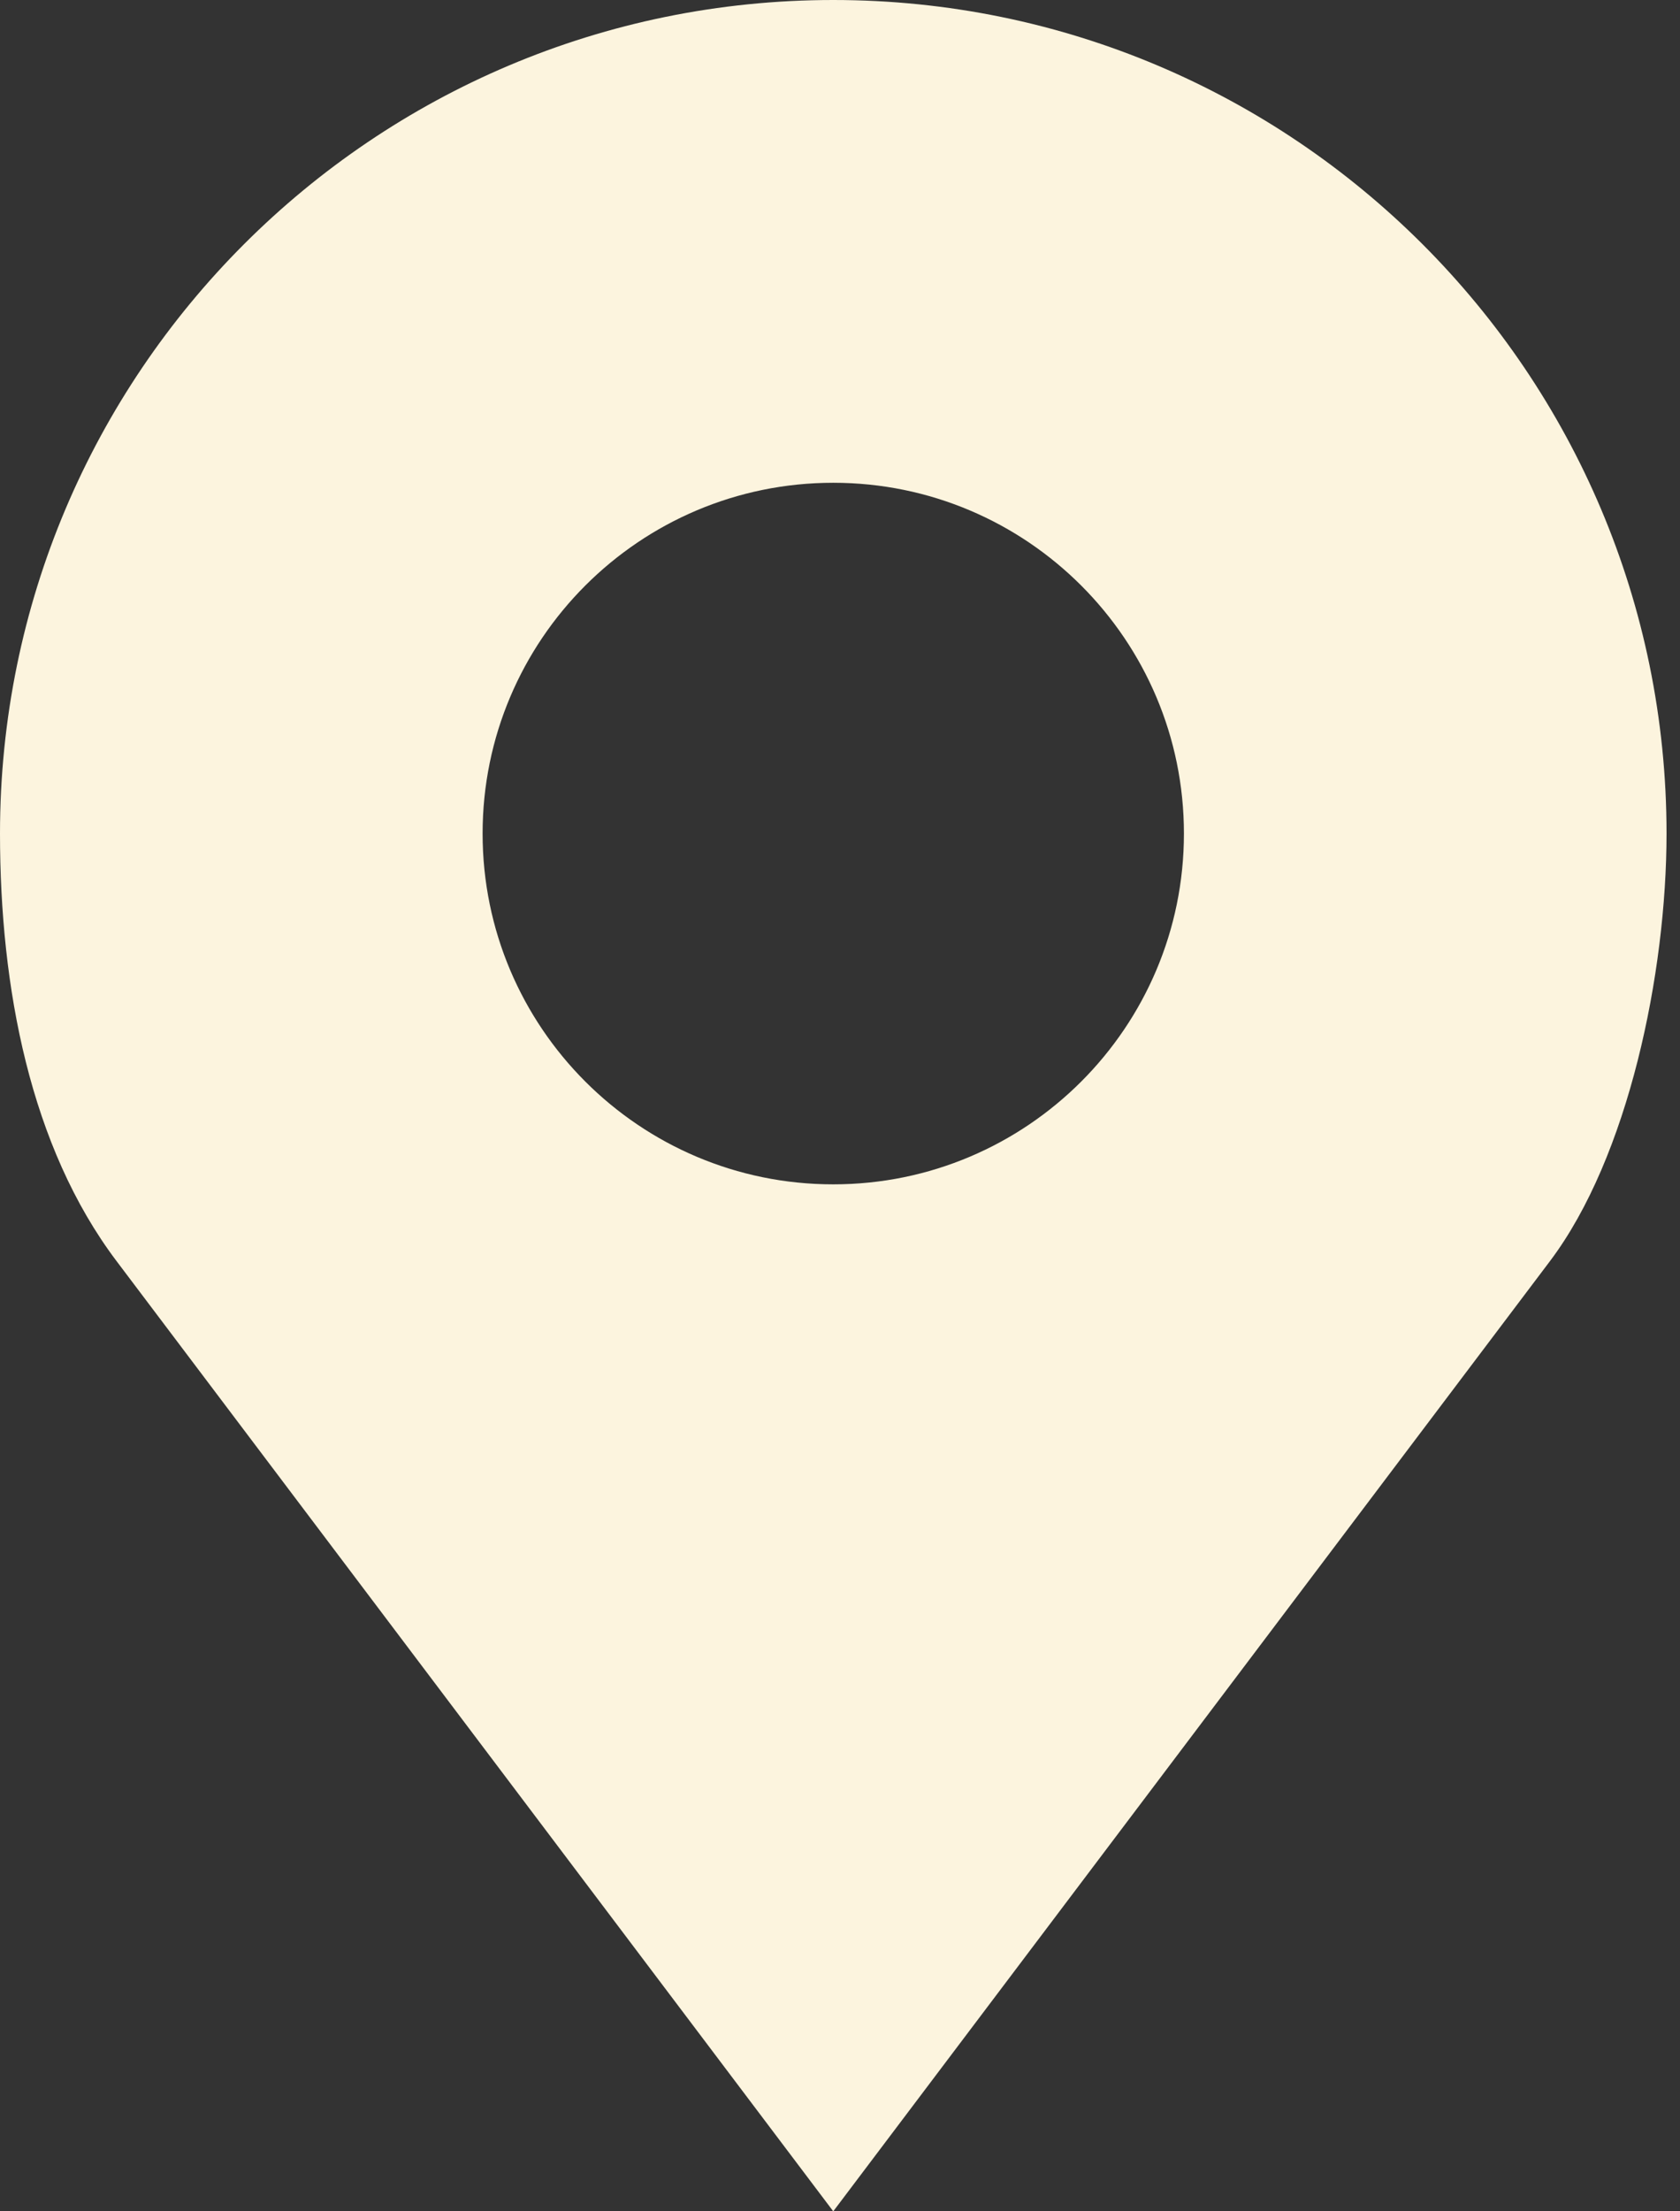
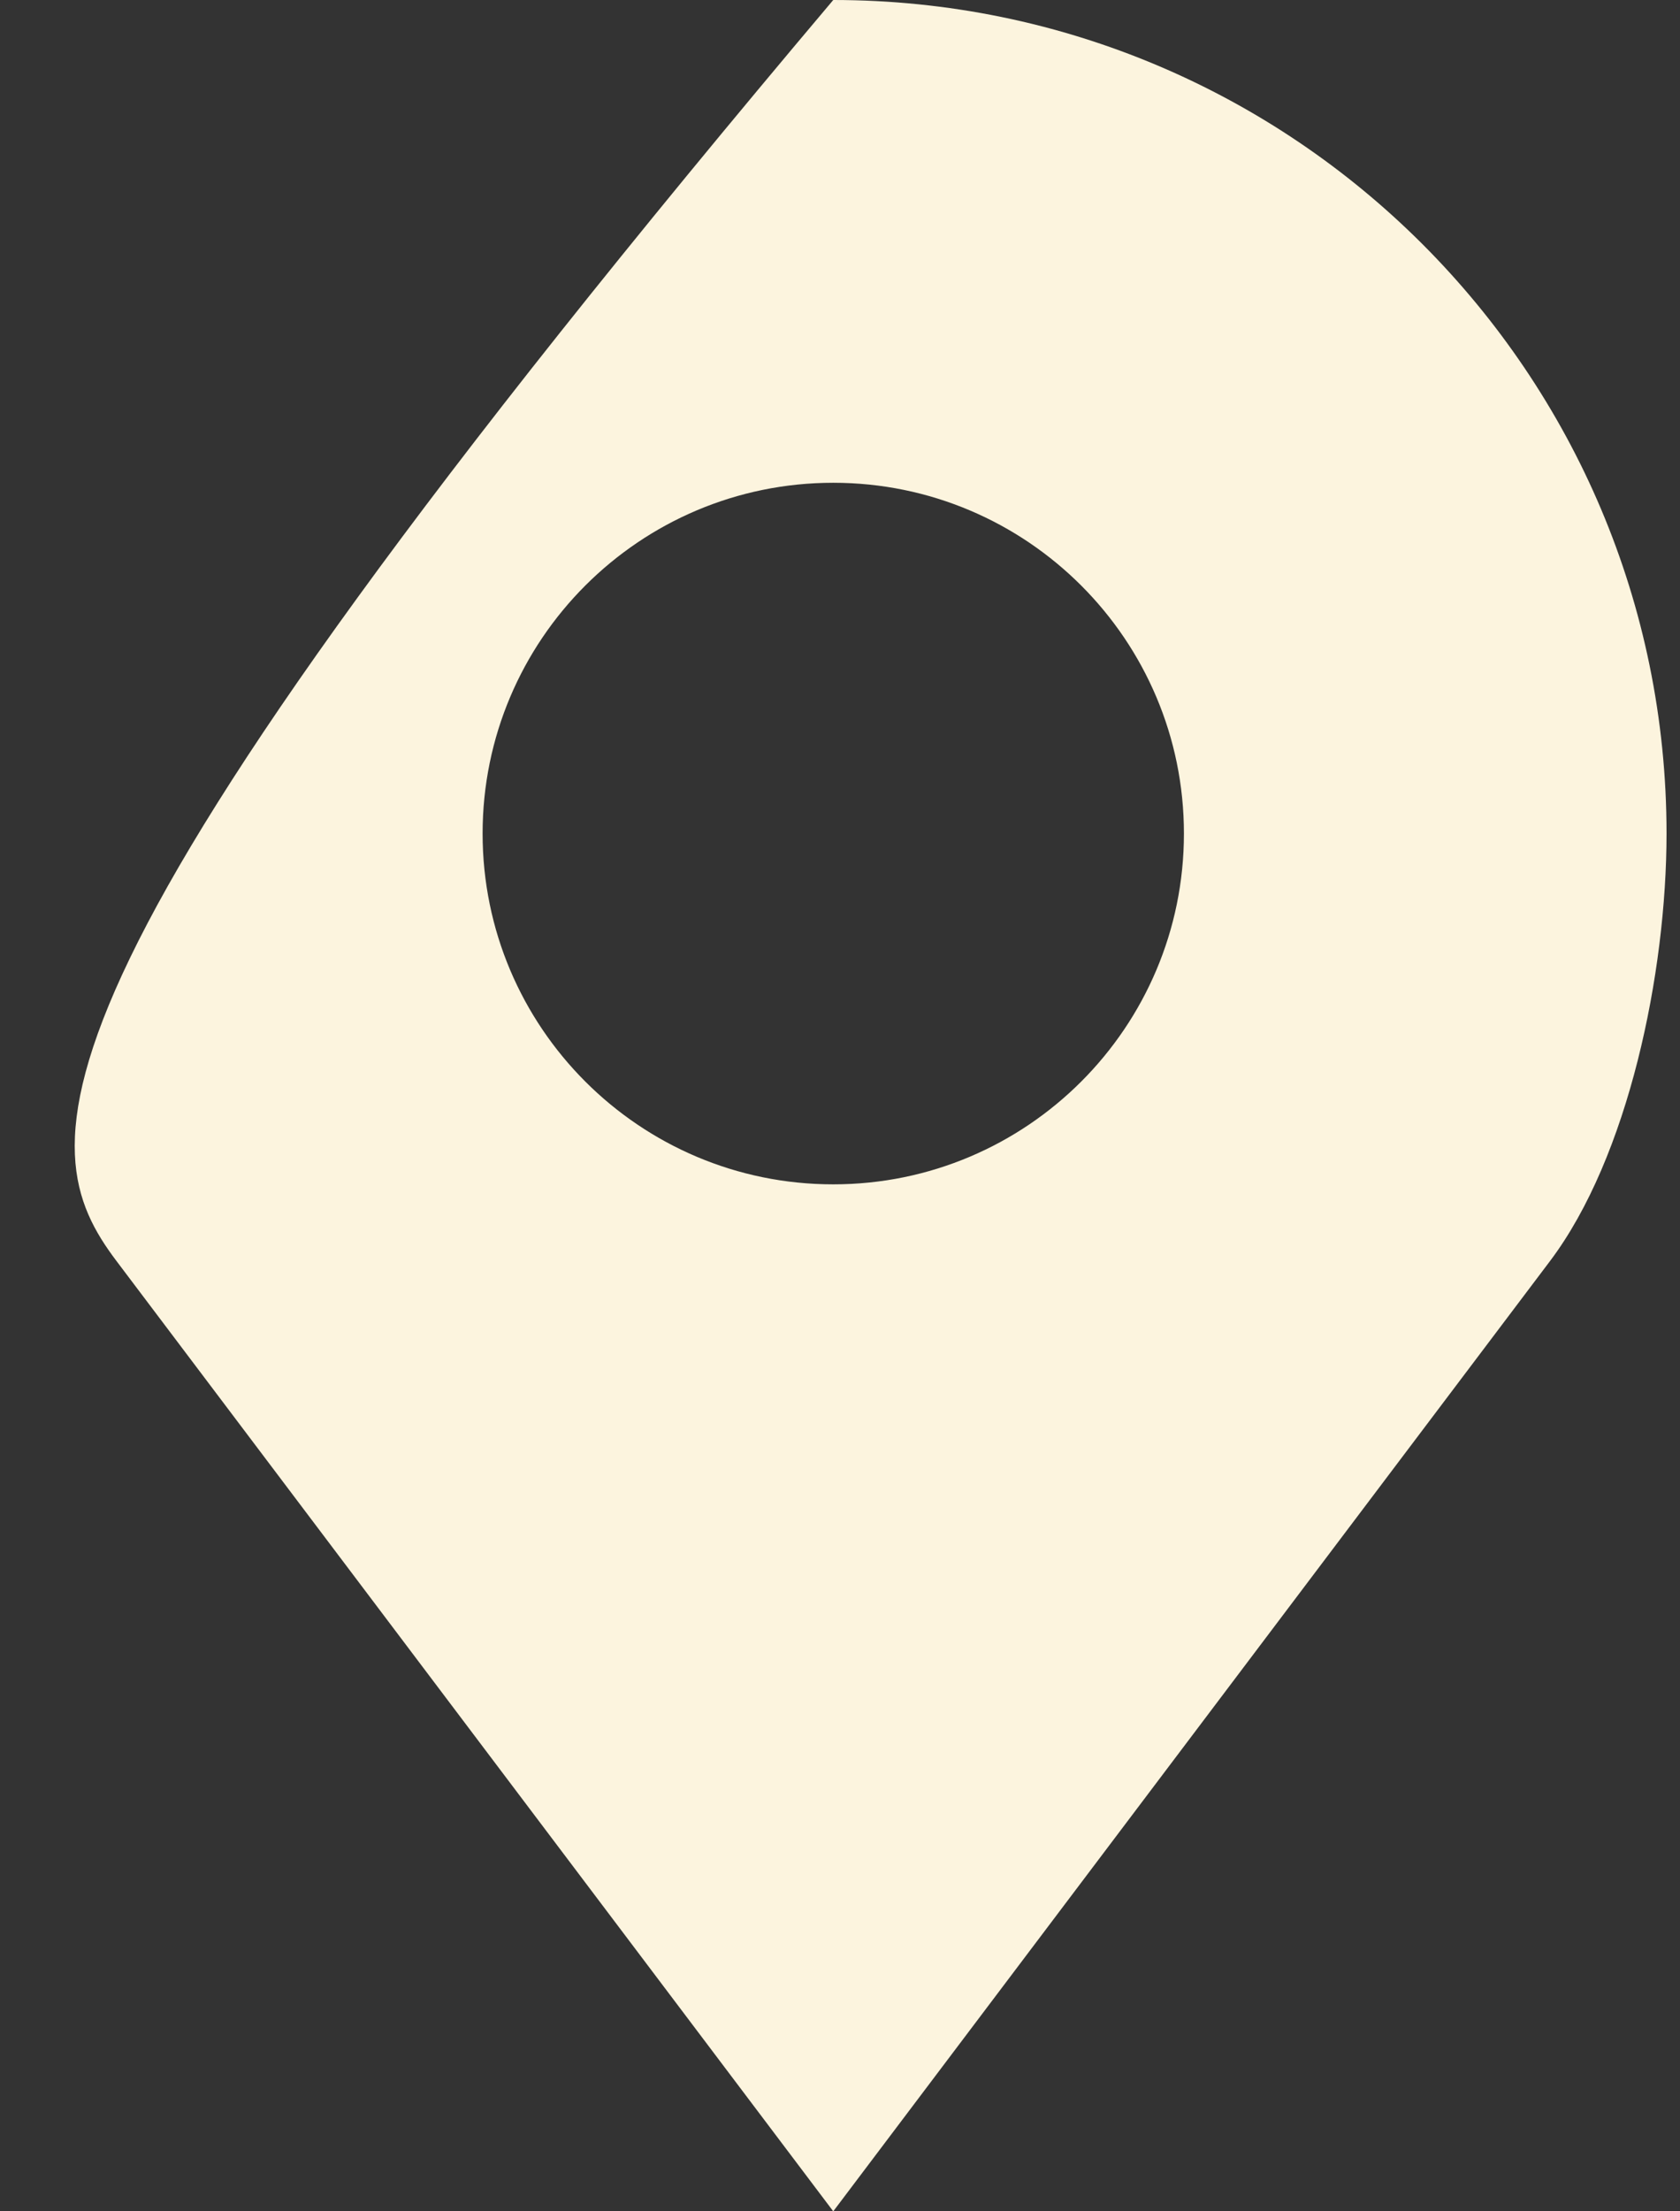
<svg xmlns="http://www.w3.org/2000/svg" width="57" height="75" viewBox="0 0 57 75" fill="none">
  <rect x="0" y="0" width="57" height="75" fill="#333333" stroke="none" />
-   <path d="M28.271 0C12.658 0 0 12.658 0 28.271C0 33.493 1.022 38.886 3.955 42.773L28.271 75L52.588 42.773C55.252 39.243 56.543 33.001 56.543 28.271C56.543 12.658 43.885 0 28.271 0ZM28.271 16.374C34.841 16.374 40.169 21.702 40.169 28.271C40.169 34.841 34.841 40.169 28.271 40.169C21.702 40.169 16.374 34.841 16.374 28.271C16.374 21.702 21.702 16.374 28.271 16.374Z" fill="#FCF4DE" />
+   <path d="M28.271 0C0 33.493 1.022 38.886 3.955 42.773L28.271 75L52.588 42.773C55.252 39.243 56.543 33.001 56.543 28.271C56.543 12.658 43.885 0 28.271 0ZM28.271 16.374C34.841 16.374 40.169 21.702 40.169 28.271C40.169 34.841 34.841 40.169 28.271 40.169C21.702 40.169 16.374 34.841 16.374 28.271C16.374 21.702 21.702 16.374 28.271 16.374Z" fill="#FCF4DE" />
</svg>